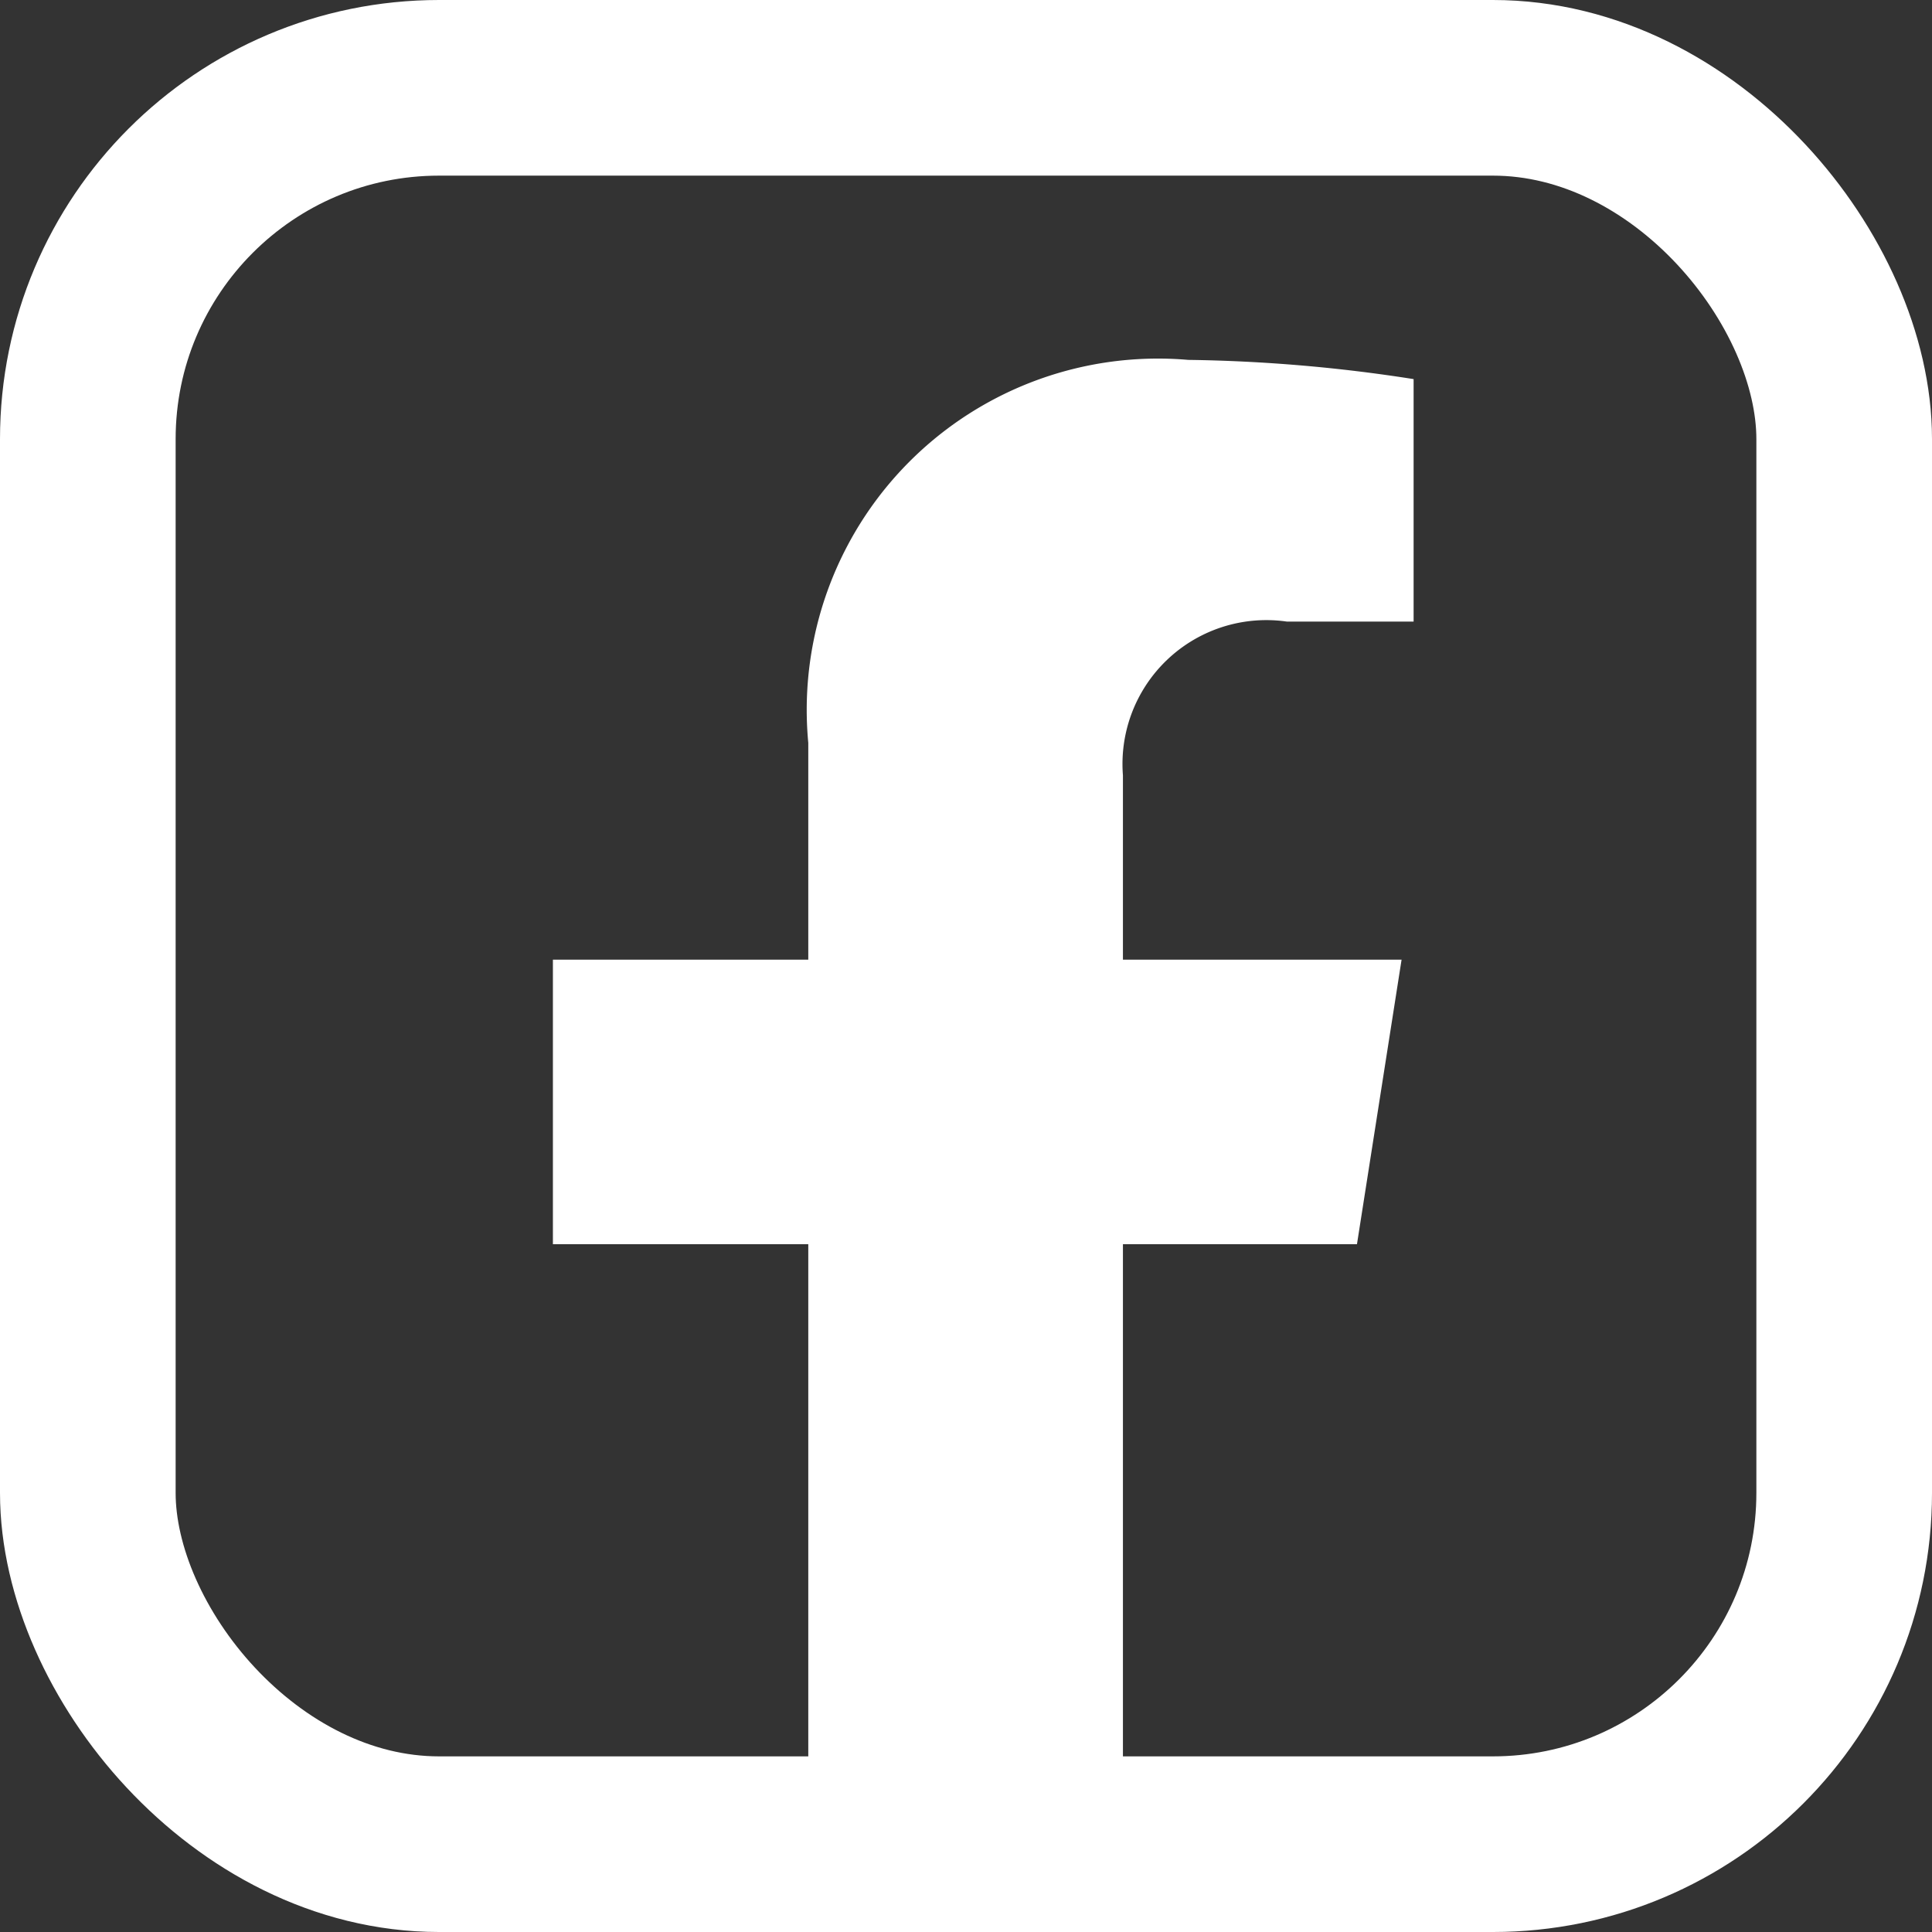
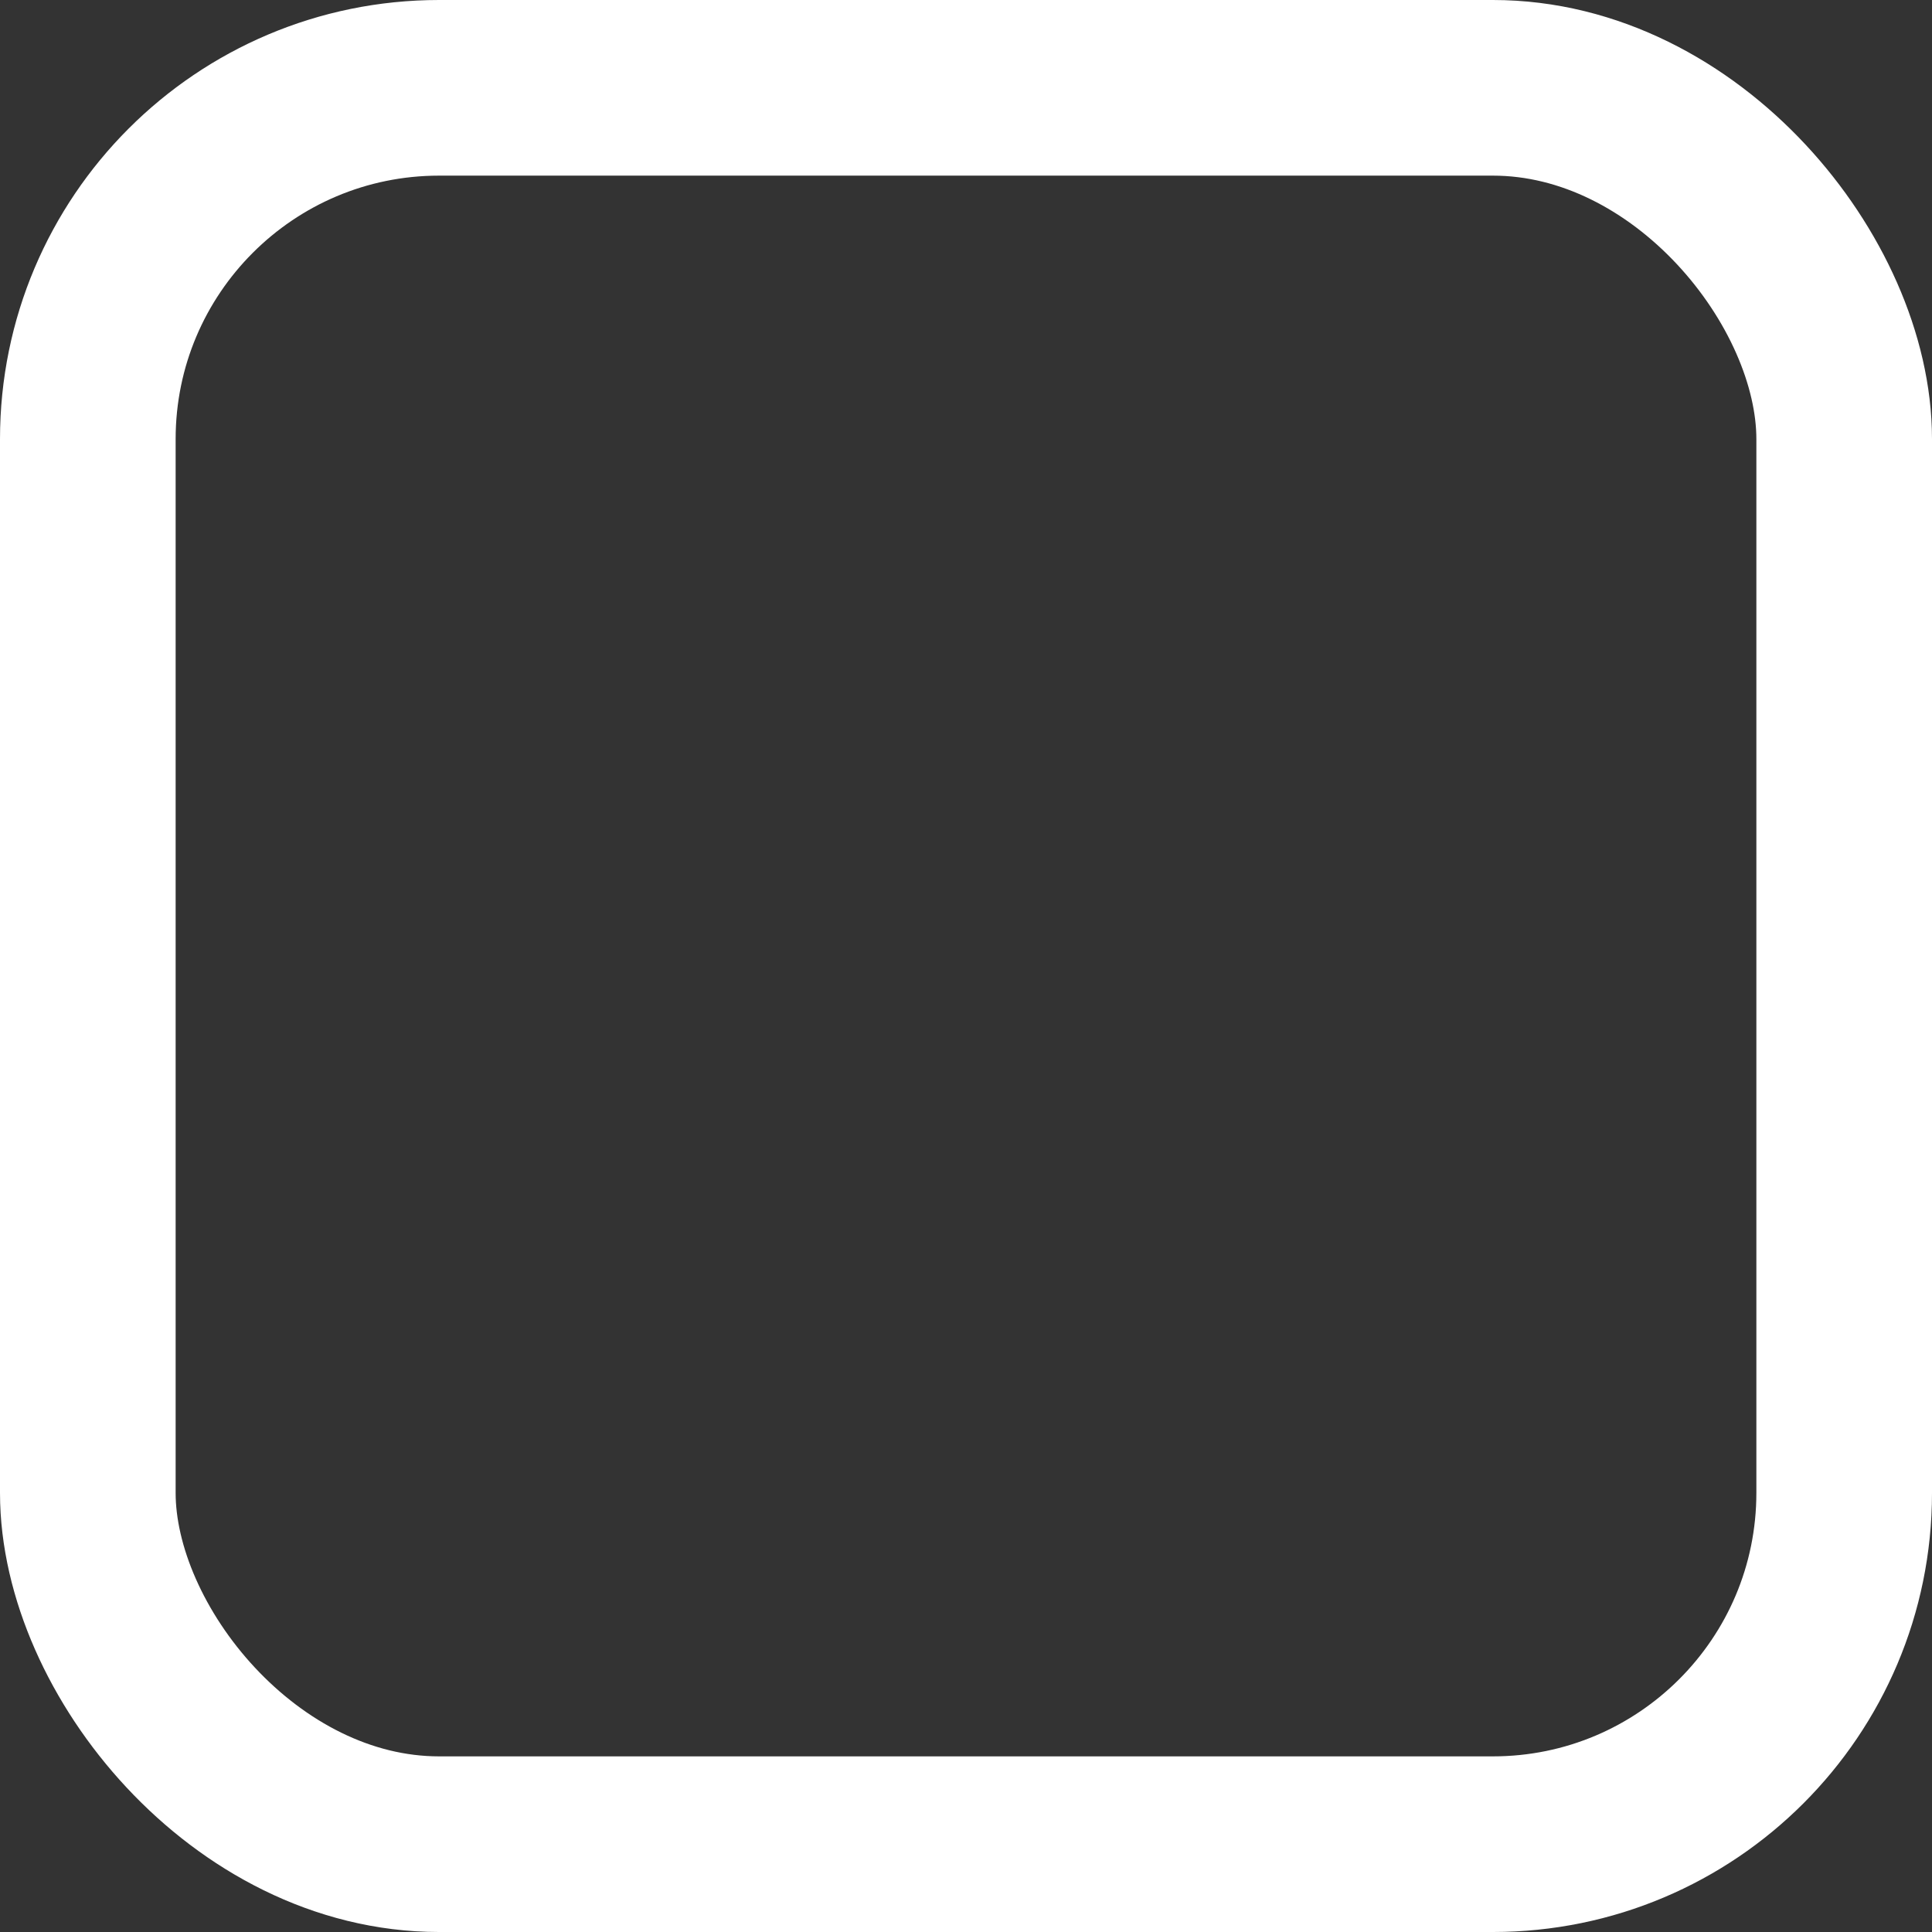
<svg xmlns="http://www.w3.org/2000/svg" id="Componente_11_1" data-name="Componente 11 – 1" width="22" height="22" viewBox="0 0 22 22">
  <rect x="0" y="0" width="22" height="22" fill="#333333" stroke="none" />
  <g id="Retângulo_243" data-name="Retângulo 243" fill="none" stroke="#fff" stroke-width="2">
-     <rect width="22" height="22" rx="5" stroke="none" />
    <rect x="1" y="1" width="20" height="20" rx="4" fill="none" />
  </g>
-   <path id="Icon_awesome-facebook-f" data-name="Icon awesome-facebook-f" d="M10.765,10.07l.508-3.24H8.1v-2.1a1.638,1.638,0,0,1,1.866-1.75h1.444V.219A17.984,17.984,0,0,0,8.843,0,4,4,0,0,0,4.517,4.361V6.83H1.609v3.24H4.517V17.9H8.1V10.07Z" transform="translate(4.687 4.098)" fill="#fff" />
</svg>